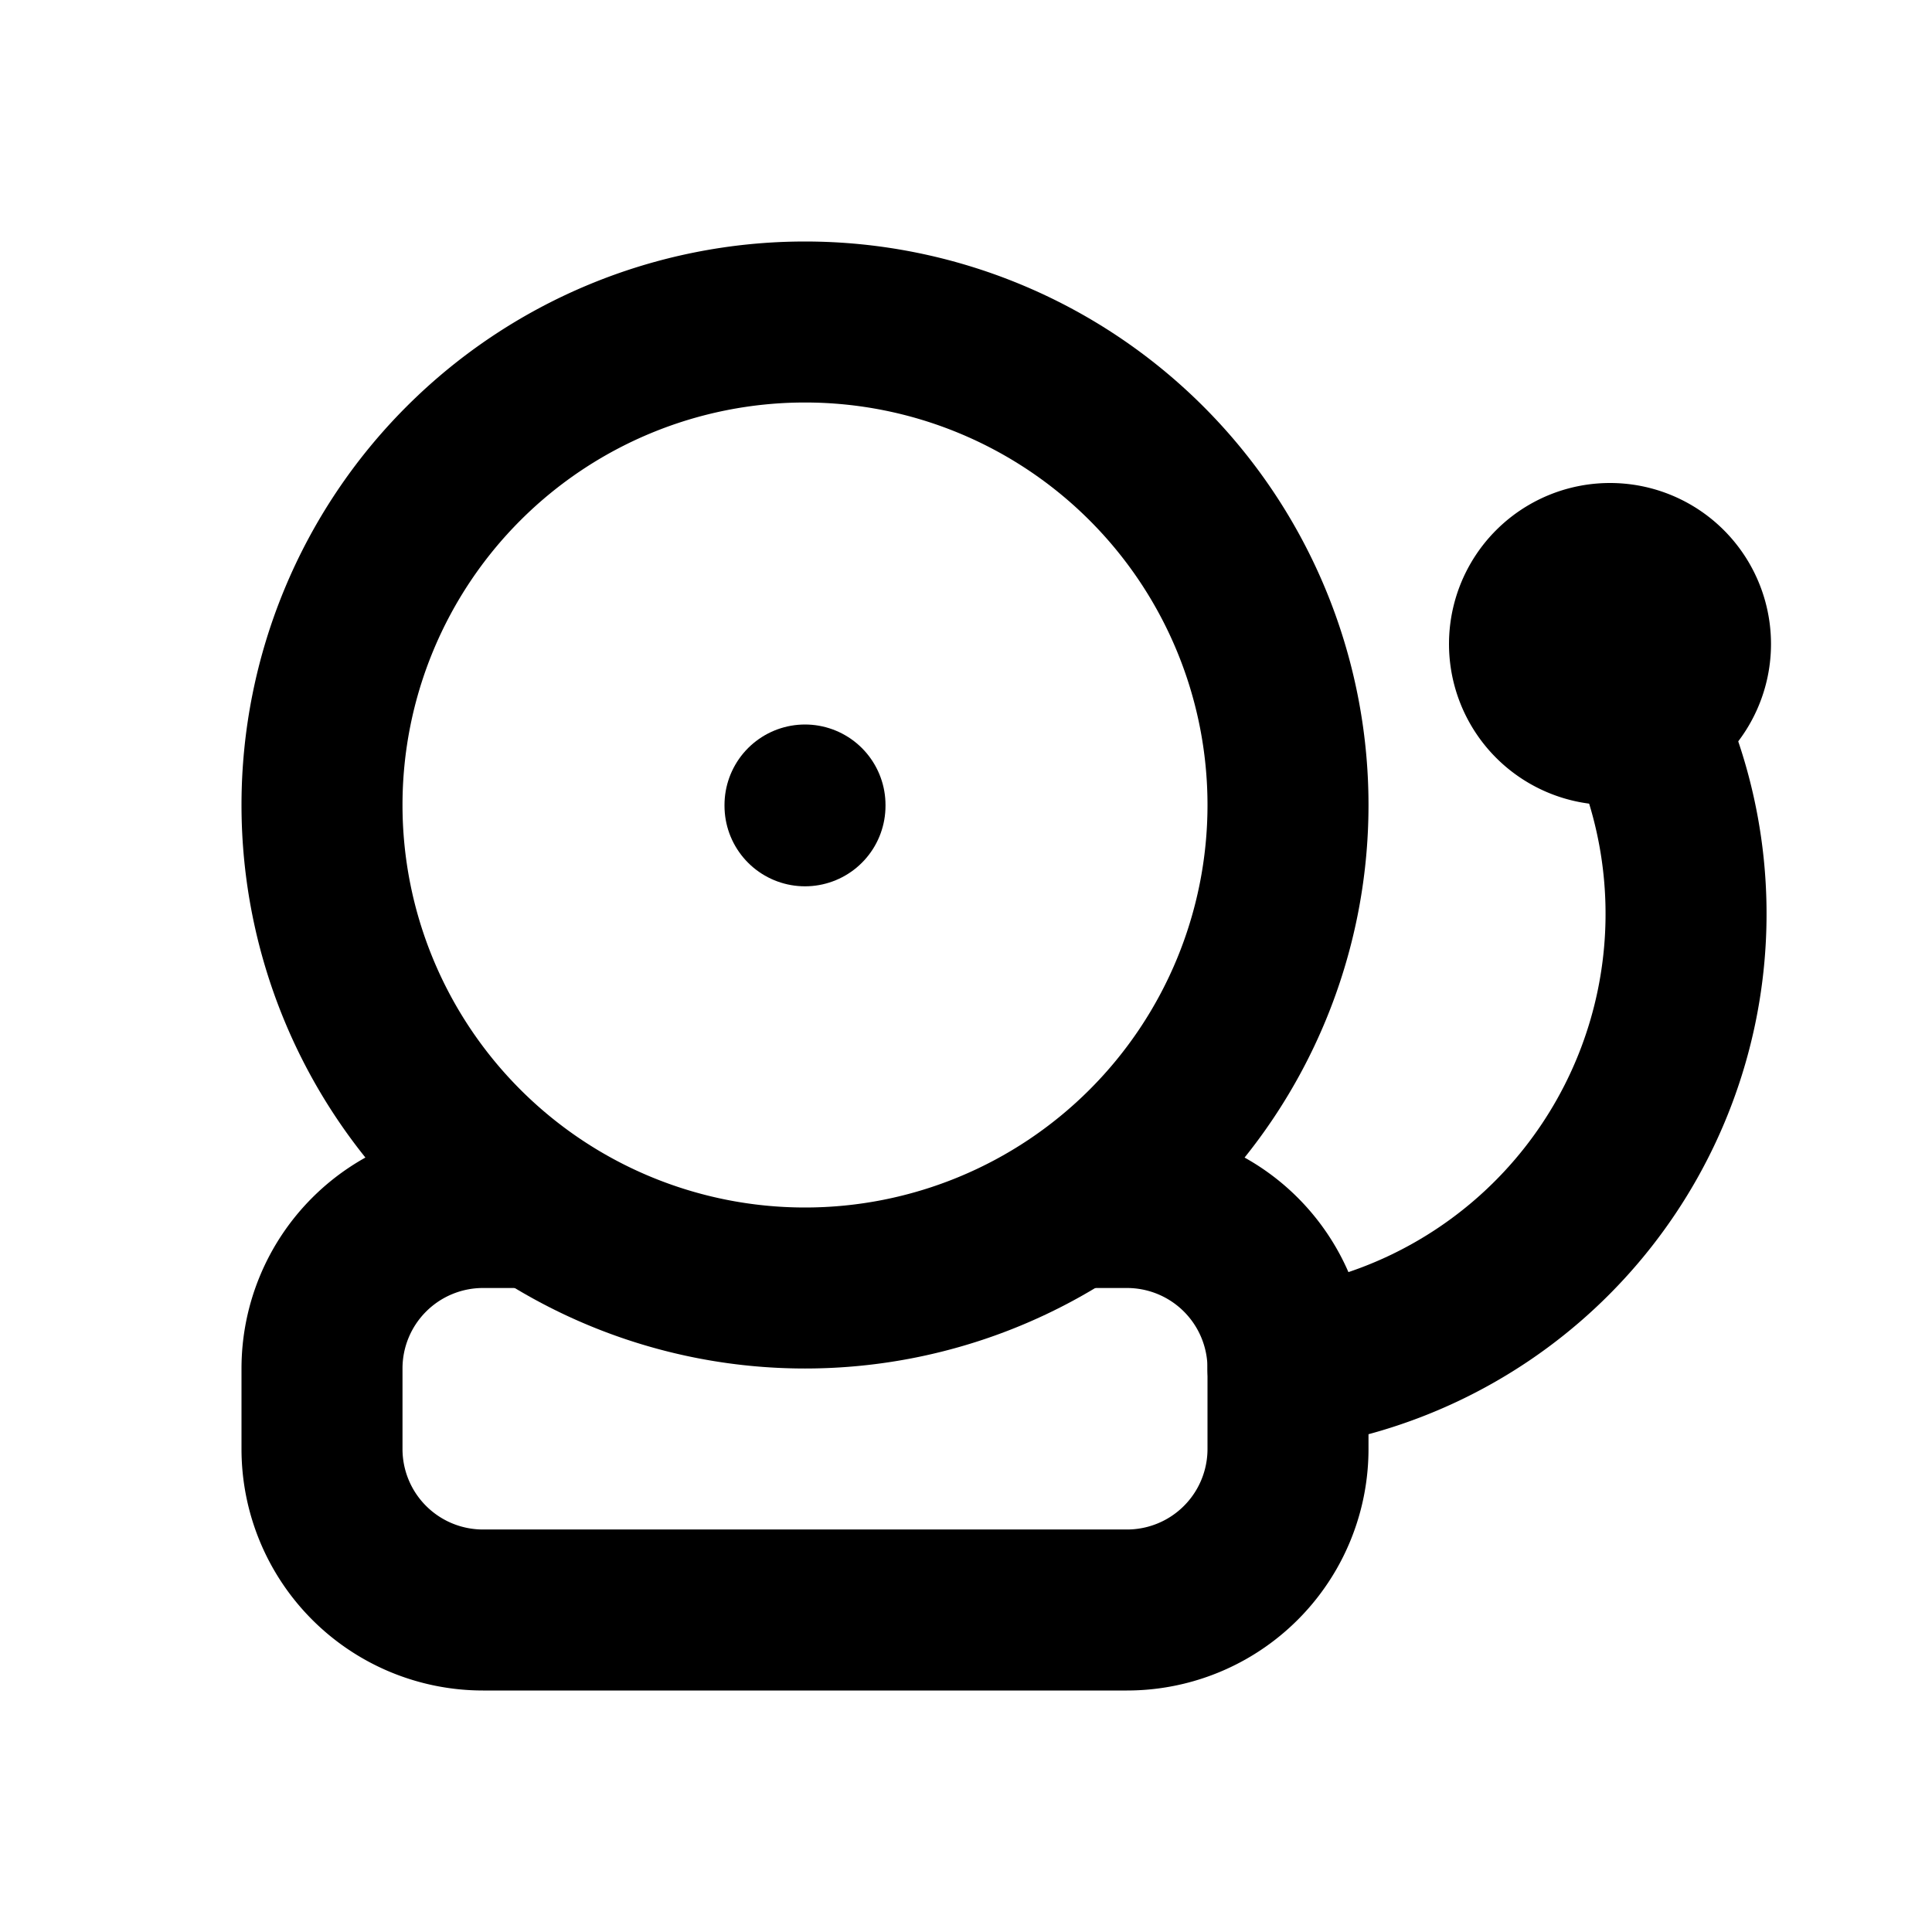
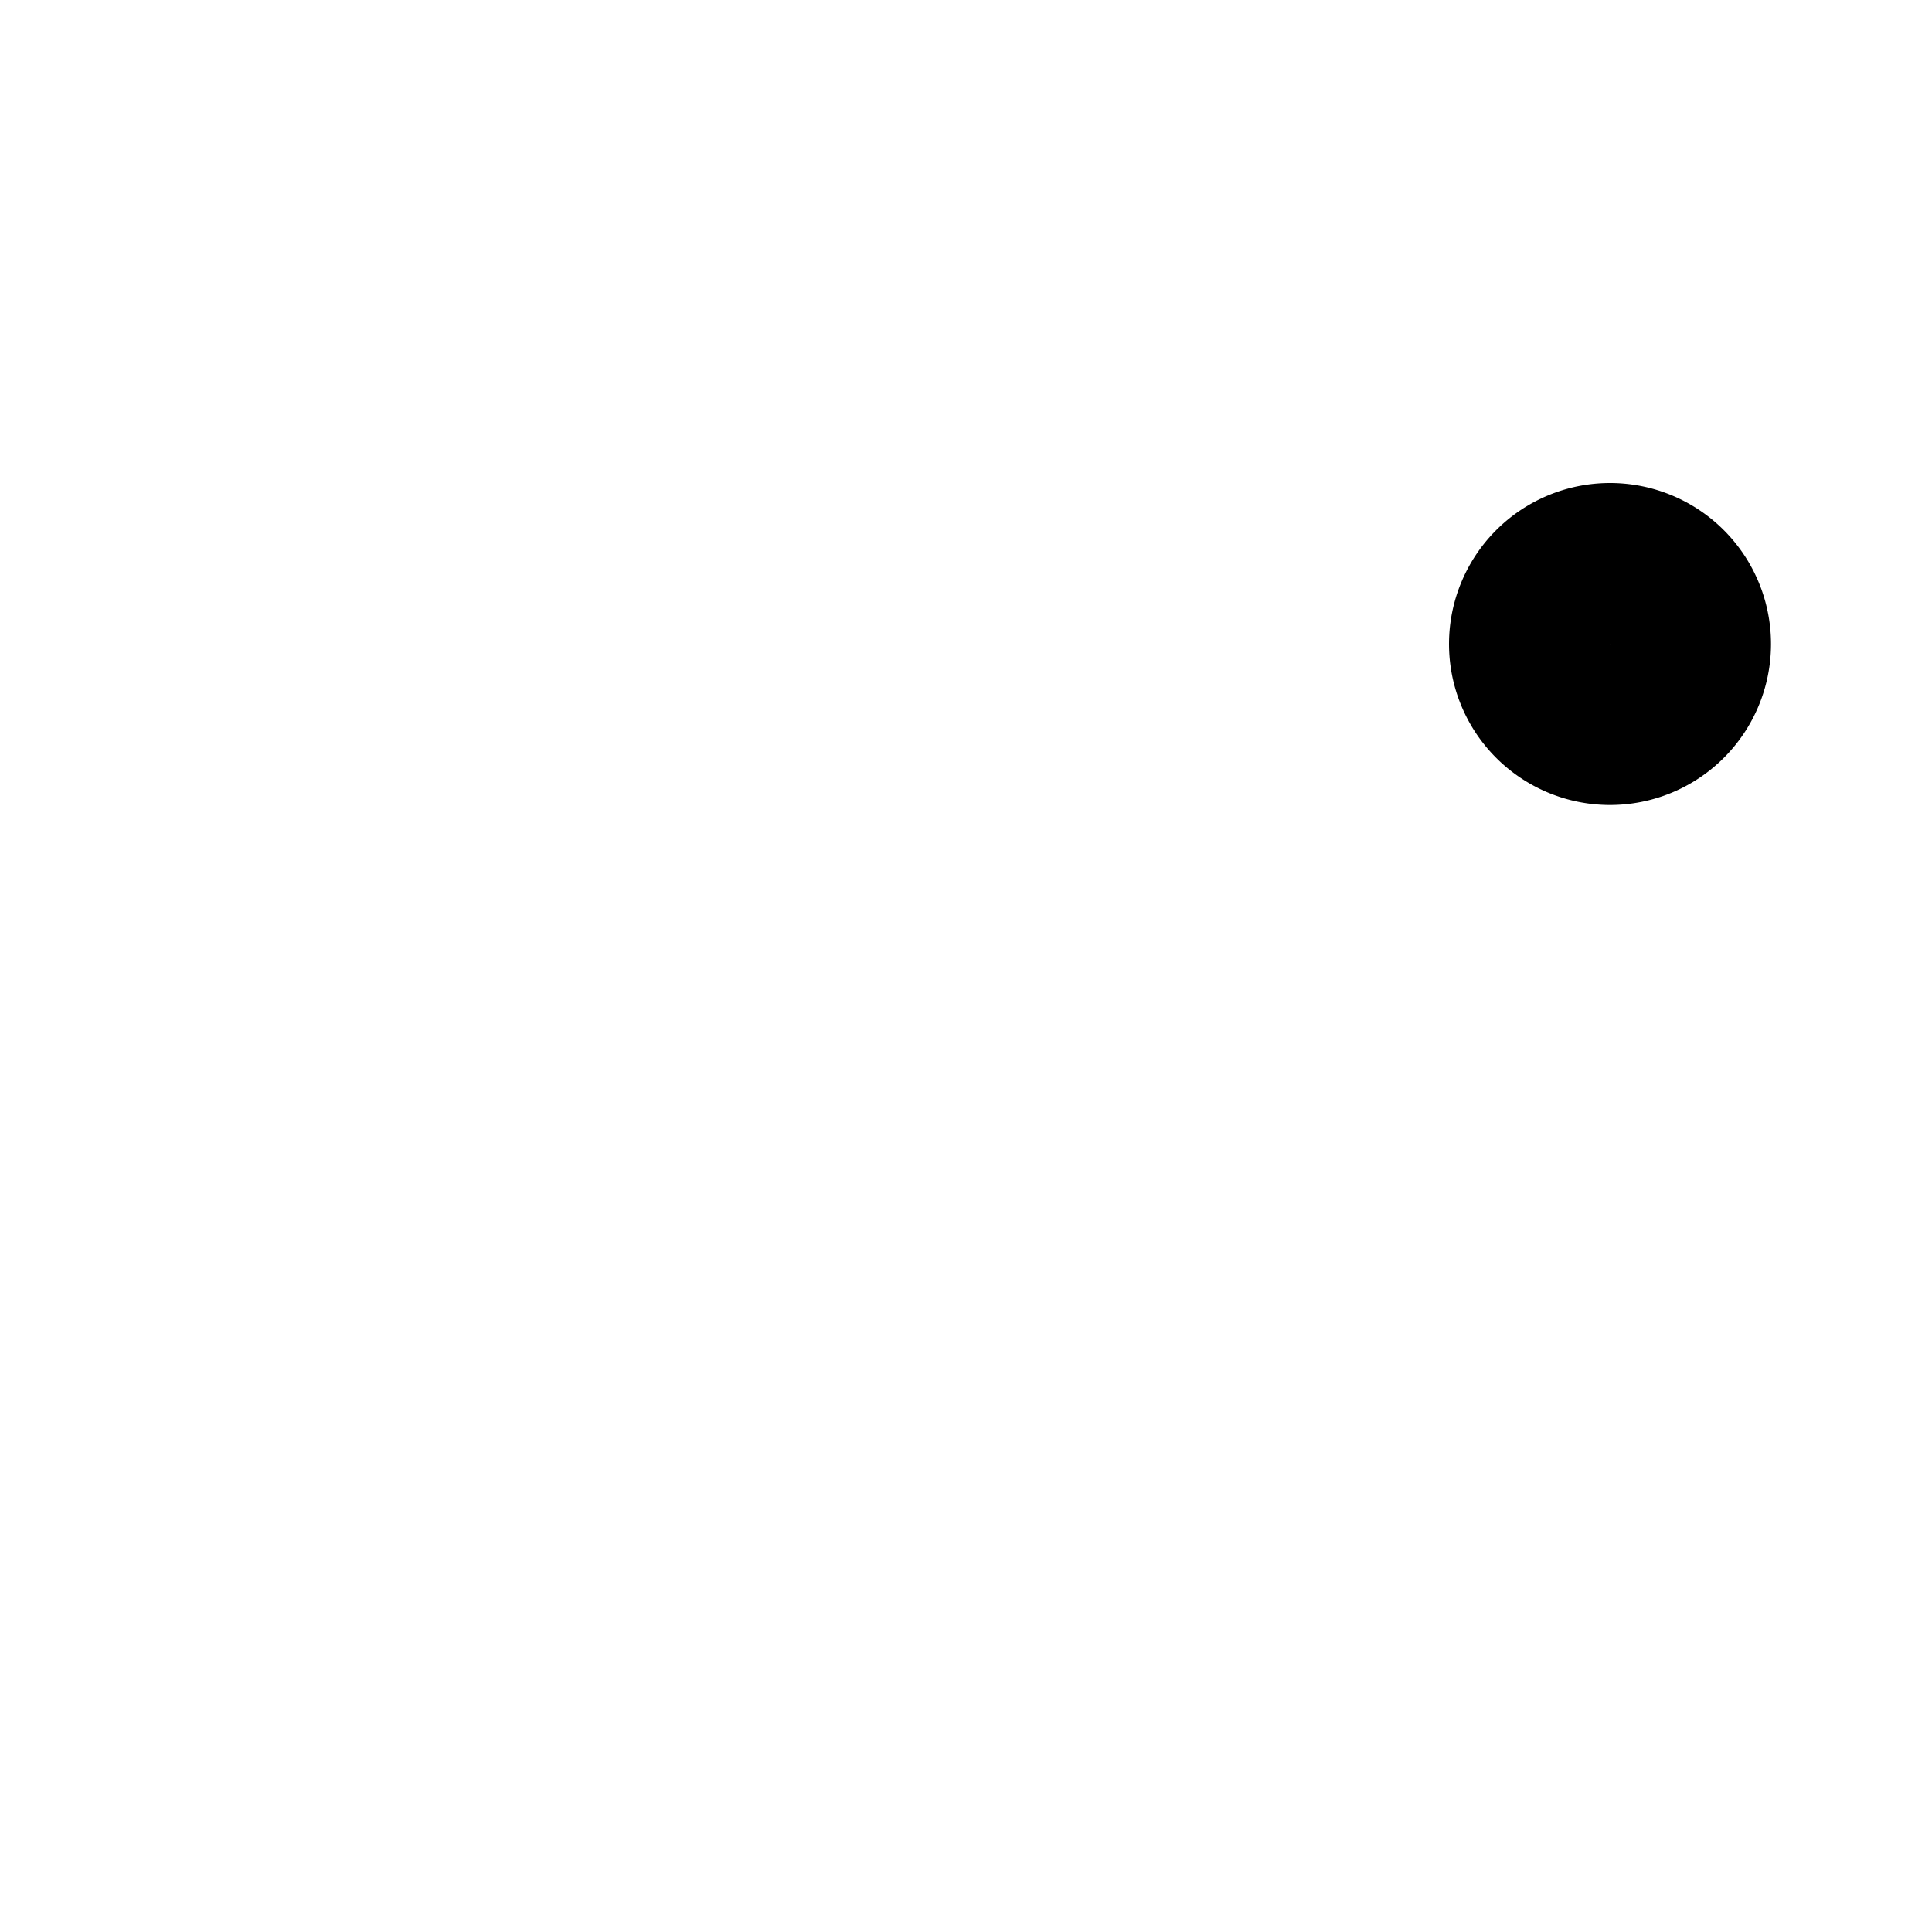
<svg xmlns="http://www.w3.org/2000/svg" width="24" height="24" viewBox="0 0 24 24" fill="none" stroke="currentColor" stroke-width="2" stroke-linecap="round" stroke-linejoin="round" class="icon icon-tabler icons-tabler-outline icon-tabler-bell-school">
-   <path stroke="none" d="M0 0h24v24H0z" fill="none" />
-   <path d="M10 10m-6 0a6 6 0 1 0 12 0a6 6 0 1 0 -12 0" />
-   <path d="M13.5 15h.5a2 2 0 0 1 2 2v1a2 2 0 0 1 -2 2h-8a2 2 0 0 1 -2 -2v-1a2 2 0 0 1 2 -2h.5" />
-   <path d="M16 17a5.698 5.698 0 0 0 4.467 -7.932l-.467 -1.068" />
-   <path d="M10 10v.01" />
  <path d="M20 8m-1 0a1 1 0 1 0 2 0a1 1 0 1 0 -2 0" />
</svg>